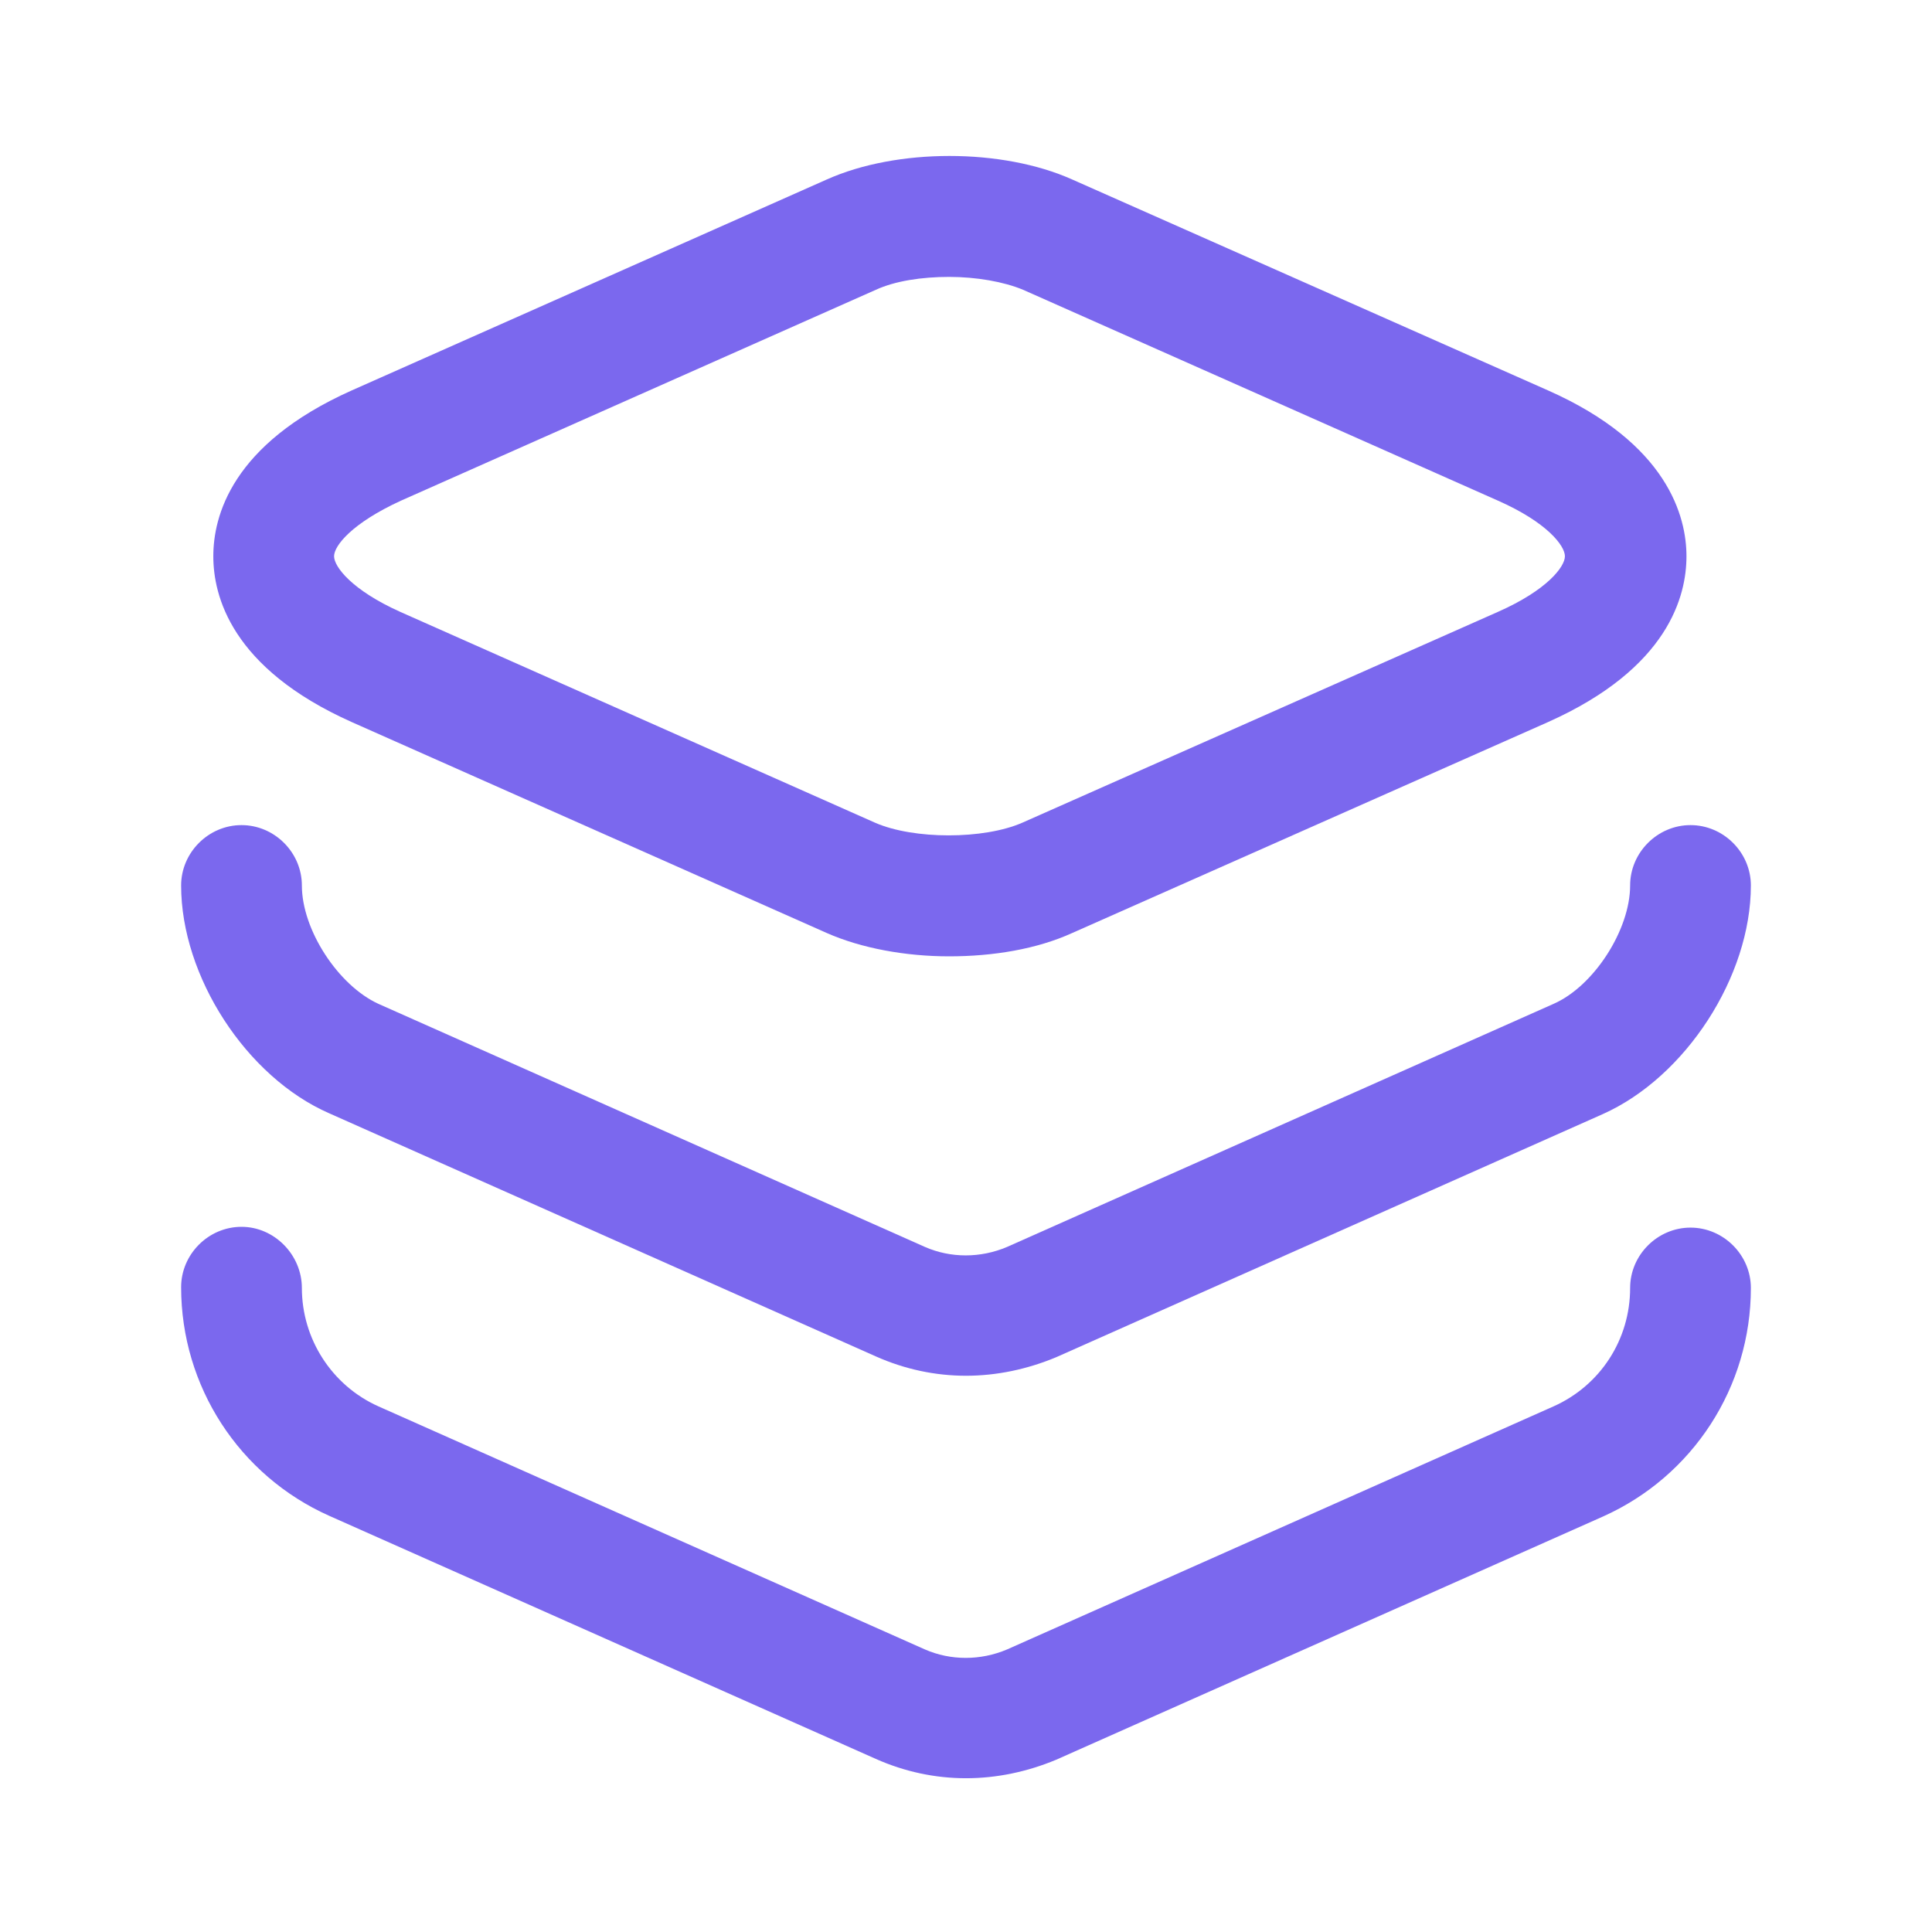
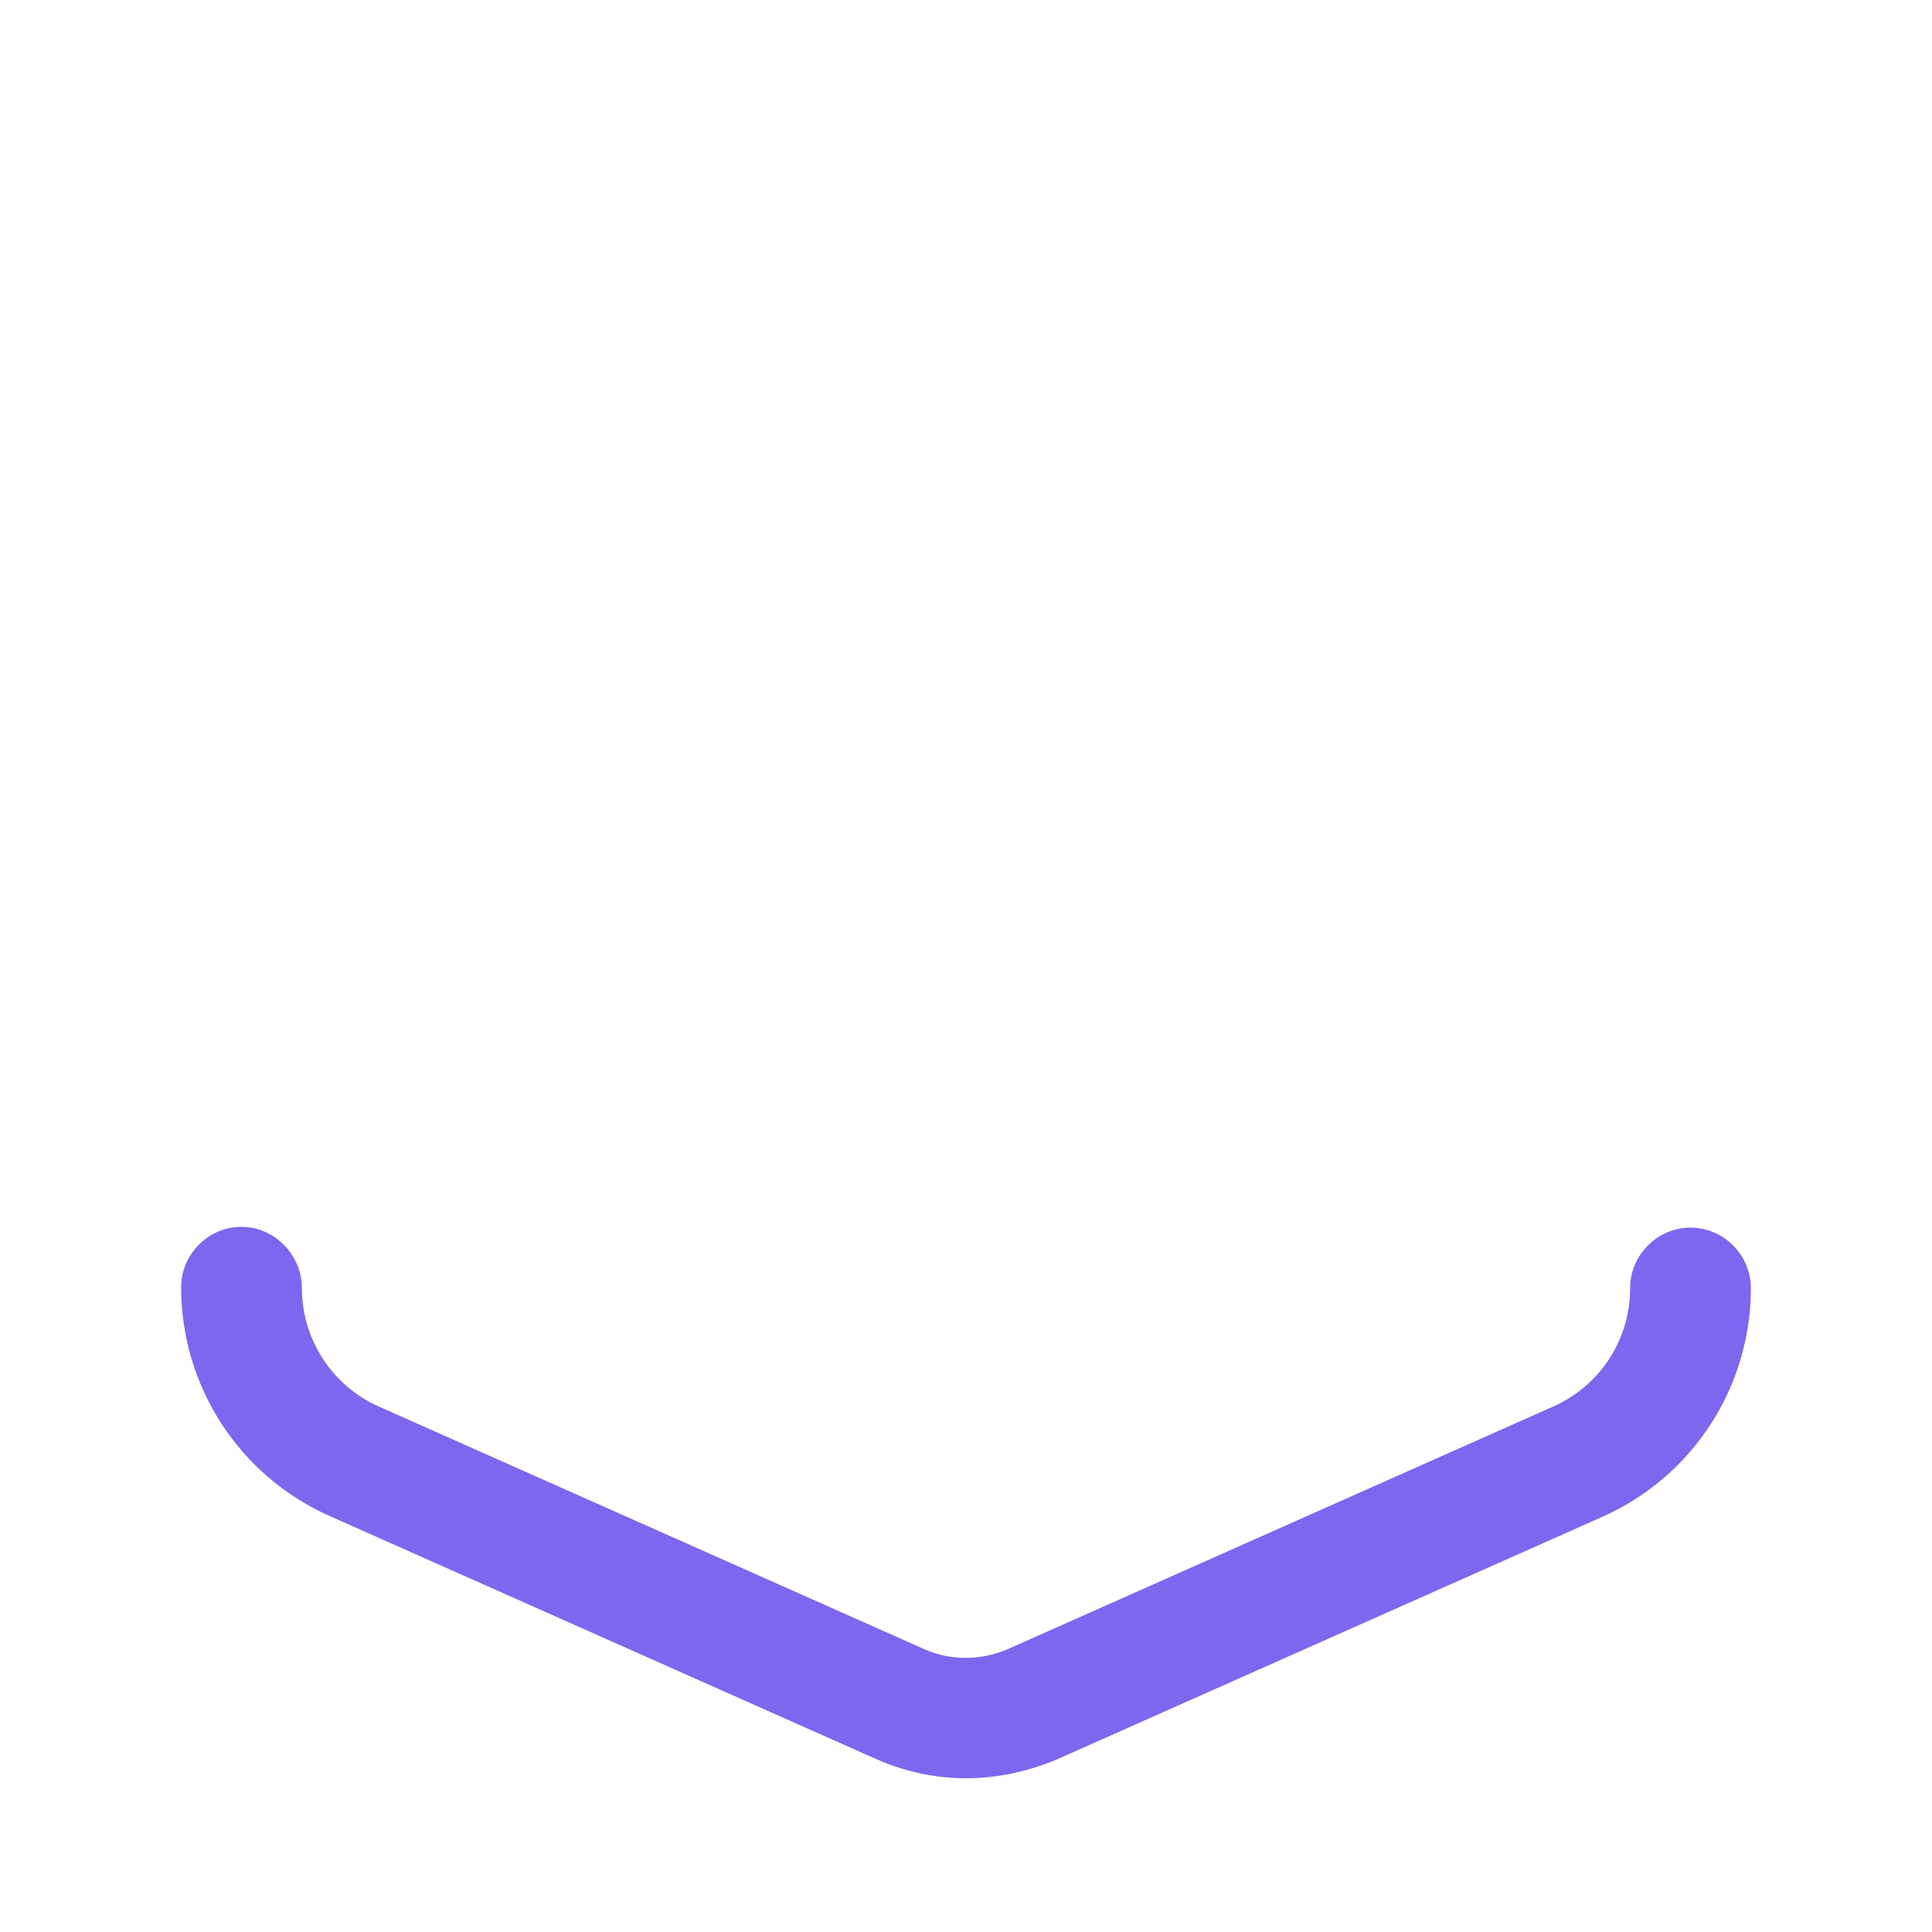
<svg xmlns="http://www.w3.org/2000/svg" width="80" height="80" viewBox="0 0 80 80" fill="none">
-   <path d="M39.3 39.6C37.5 39.6 35.666 39.266 34.233 38.633L14.566 29.9C9.566 27.666 8.833 24.666 8.833 23.033C8.833 21.4 9.566 18.4 14.566 16.166L34.233 7.433C37.133 6.133 41.5 6.133 44.4 7.433L64.1 16.166C69.066 18.366 69.833 21.4 69.833 23.033C69.833 24.666 69.1 27.666 64.1 29.9L44.4 38.633C42.933 39.3 41.133 39.6 39.3 39.6ZM39.3 11.466C38.166 11.466 37.066 11.633 36.266 12L16.6 20.733C14.566 21.666 13.833 22.6 13.833 23.033C13.833 23.466 14.566 24.433 16.566 25.333L36.233 34.066C37.833 34.766 40.733 34.766 42.333 34.066L62.033 25.333C64.066 24.433 64.8 23.466 64.8 23.033C64.8 22.6 64.066 21.633 62.033 20.733L42.366 12C41.566 11.666 40.433 11.466 39.3 11.466Z" fill="#7B68EE" />
-   <path d="M40 56.967C38.733 56.967 37.467 56.7 36.267 56.166L13.633 46.1C10.2 44.6 7.5 40.433 7.5 36.666C7.5 35.3 8.633 34.166 10 34.166C11.367 34.166 12.5 35.3 12.5 36.666C12.5 38.5 14 40.8 15.667 41.566L38.3 51.633C39.367 52.1 40.6 52.1 41.7 51.633L64.333 41.566C66 40.833 67.5 38.5 67.5 36.666C67.5 35.3 68.633 34.166 70 34.166C71.367 34.166 72.5 35.3 72.5 36.666C72.5 40.433 69.8 44.6 66.367 46.133L43.733 56.2C42.533 56.7 41.267 56.967 40 56.967Z" fill="#7B68EE" />
  <path d="M40 73.633C38.733 73.633 37.467 73.367 36.267 72.833L13.633 62.767C9.9 61.1 7.5 57.4 7.5 53.3C7.5 51.933 8.633 50.8 10 50.8C11.367 50.8 12.5 51.967 12.5 53.333C12.5 55.433 13.733 57.367 15.667 58.233L38.3 68.3C39.367 68.766 40.6 68.766 41.7 68.3L64.333 58.233C66.267 57.367 67.5 55.467 67.5 53.333C67.5 51.967 68.633 50.833 70 50.833C71.367 50.833 72.5 51.967 72.5 53.333C72.5 57.433 70.1 61.133 66.367 62.8L43.733 72.867C42.533 73.367 41.267 73.633 40 73.633Z" fill="#7B68EE" />
</svg>